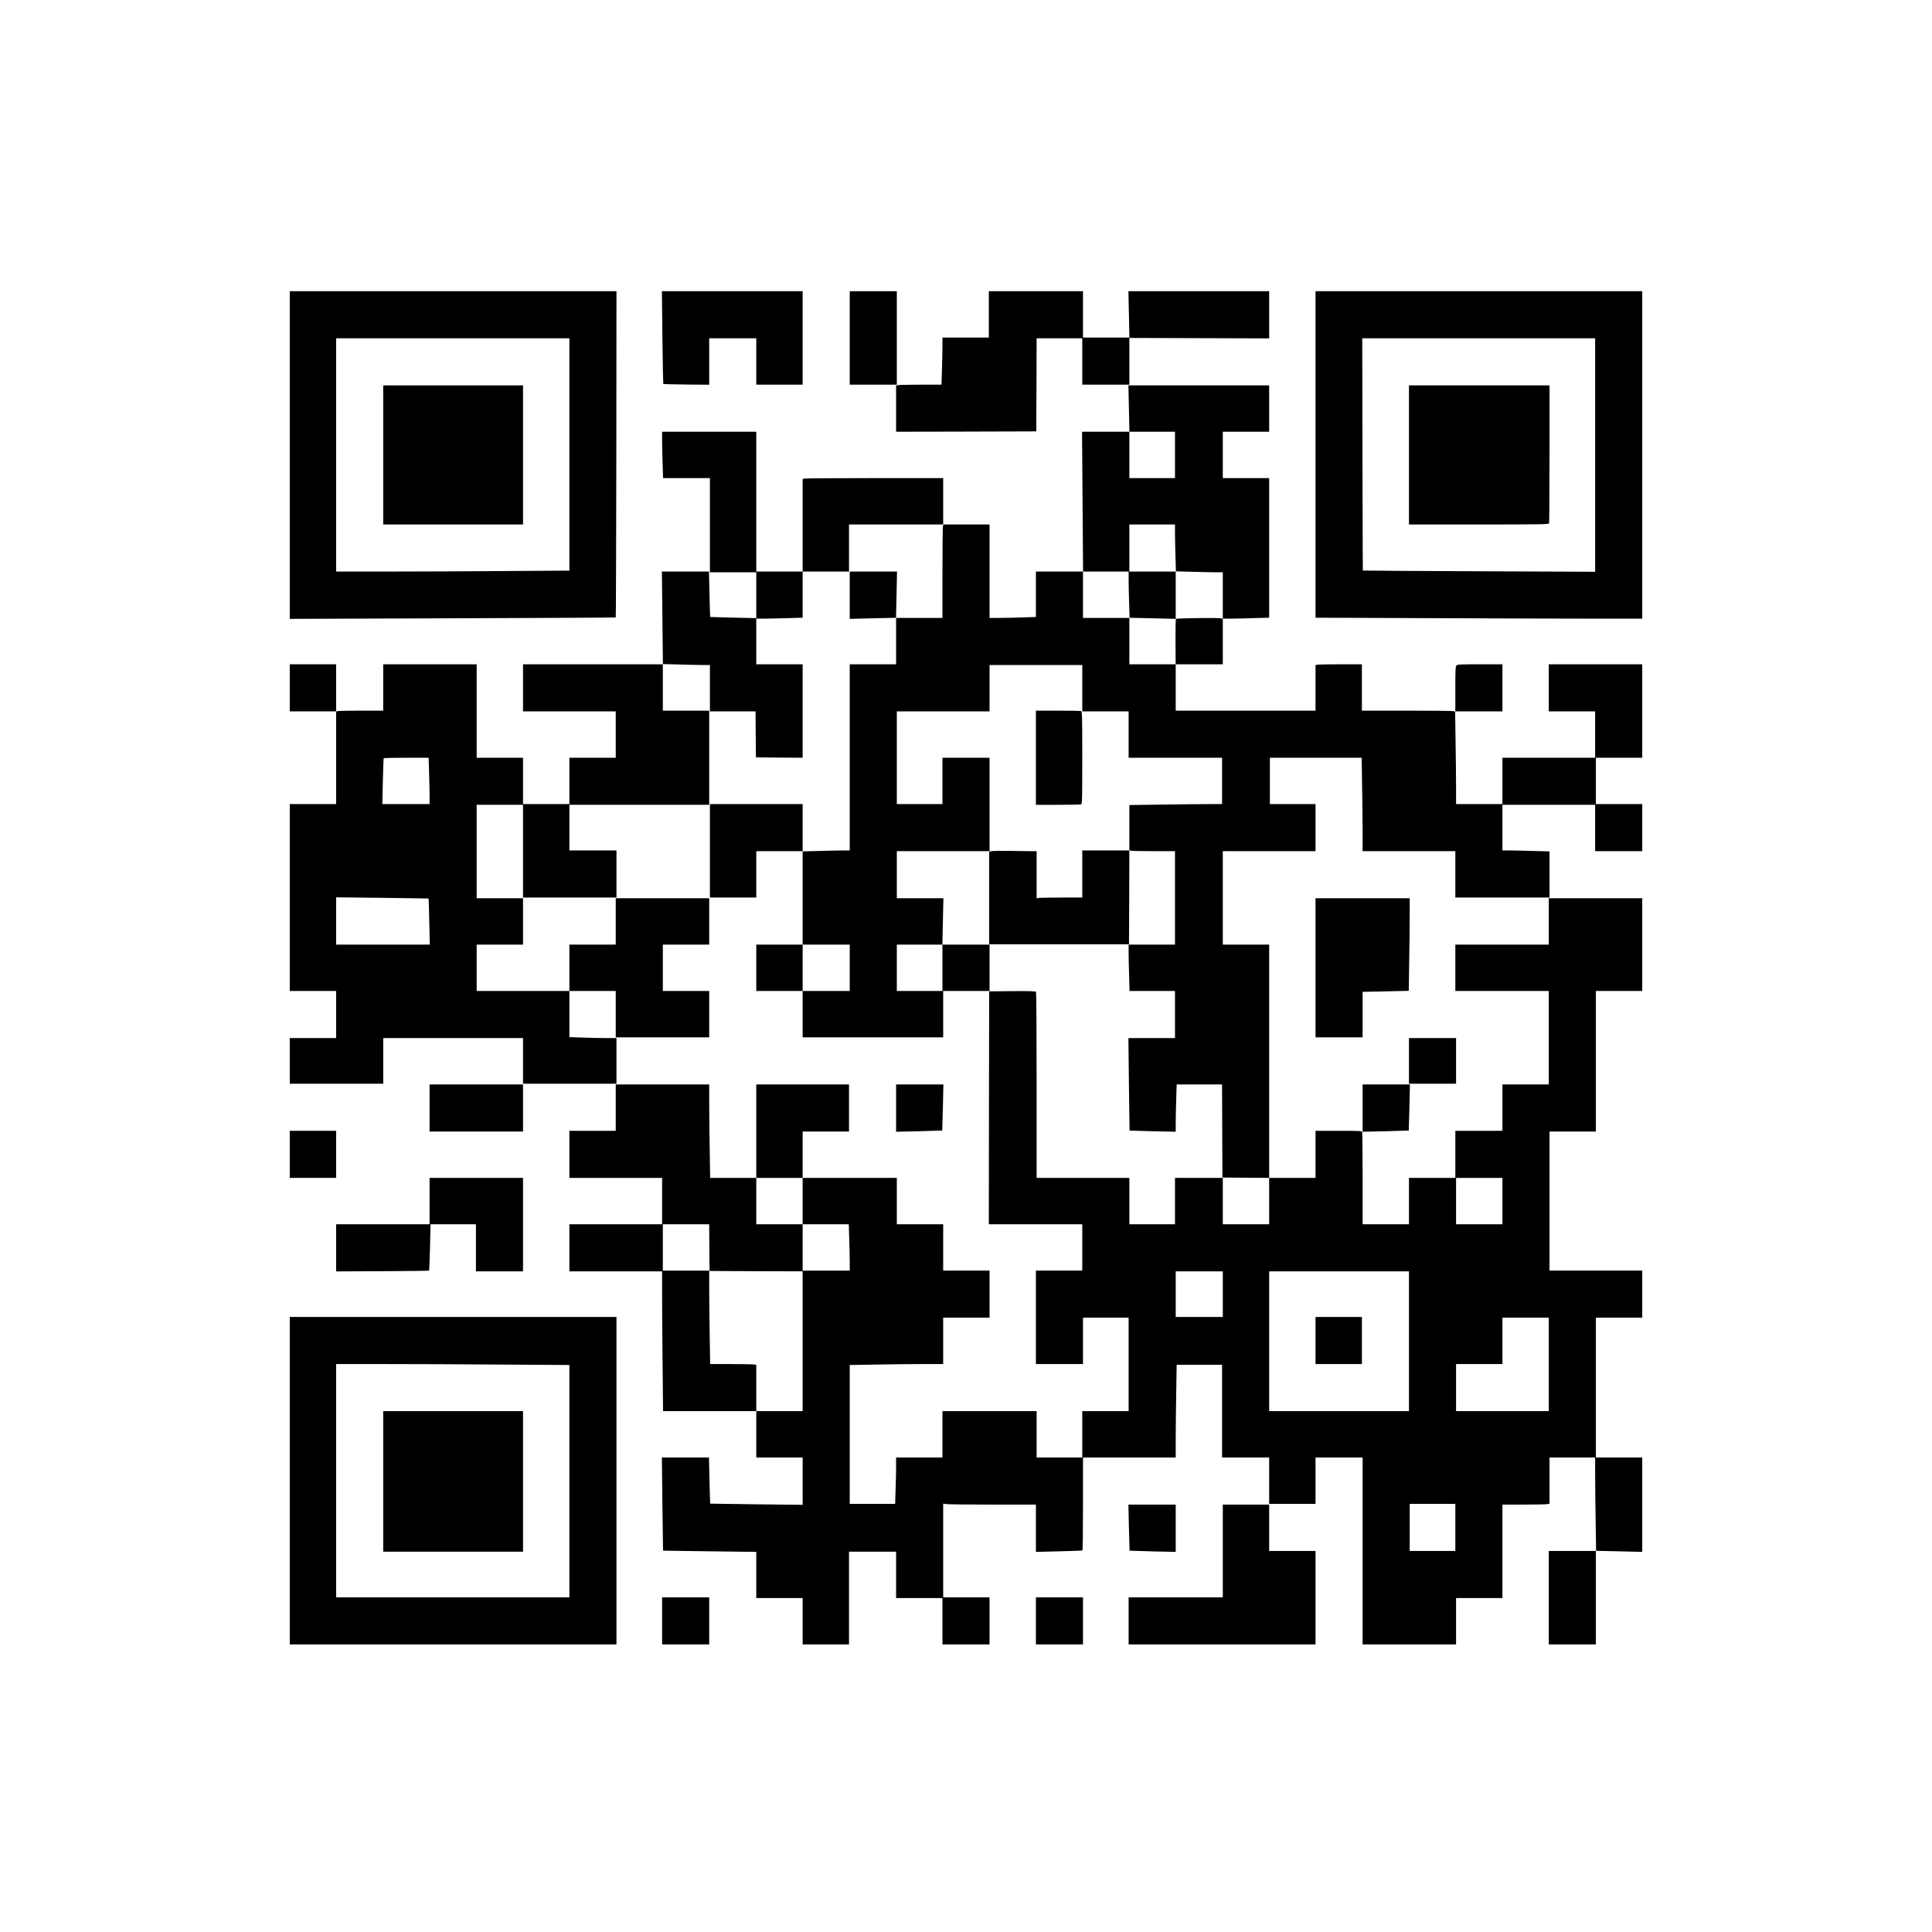
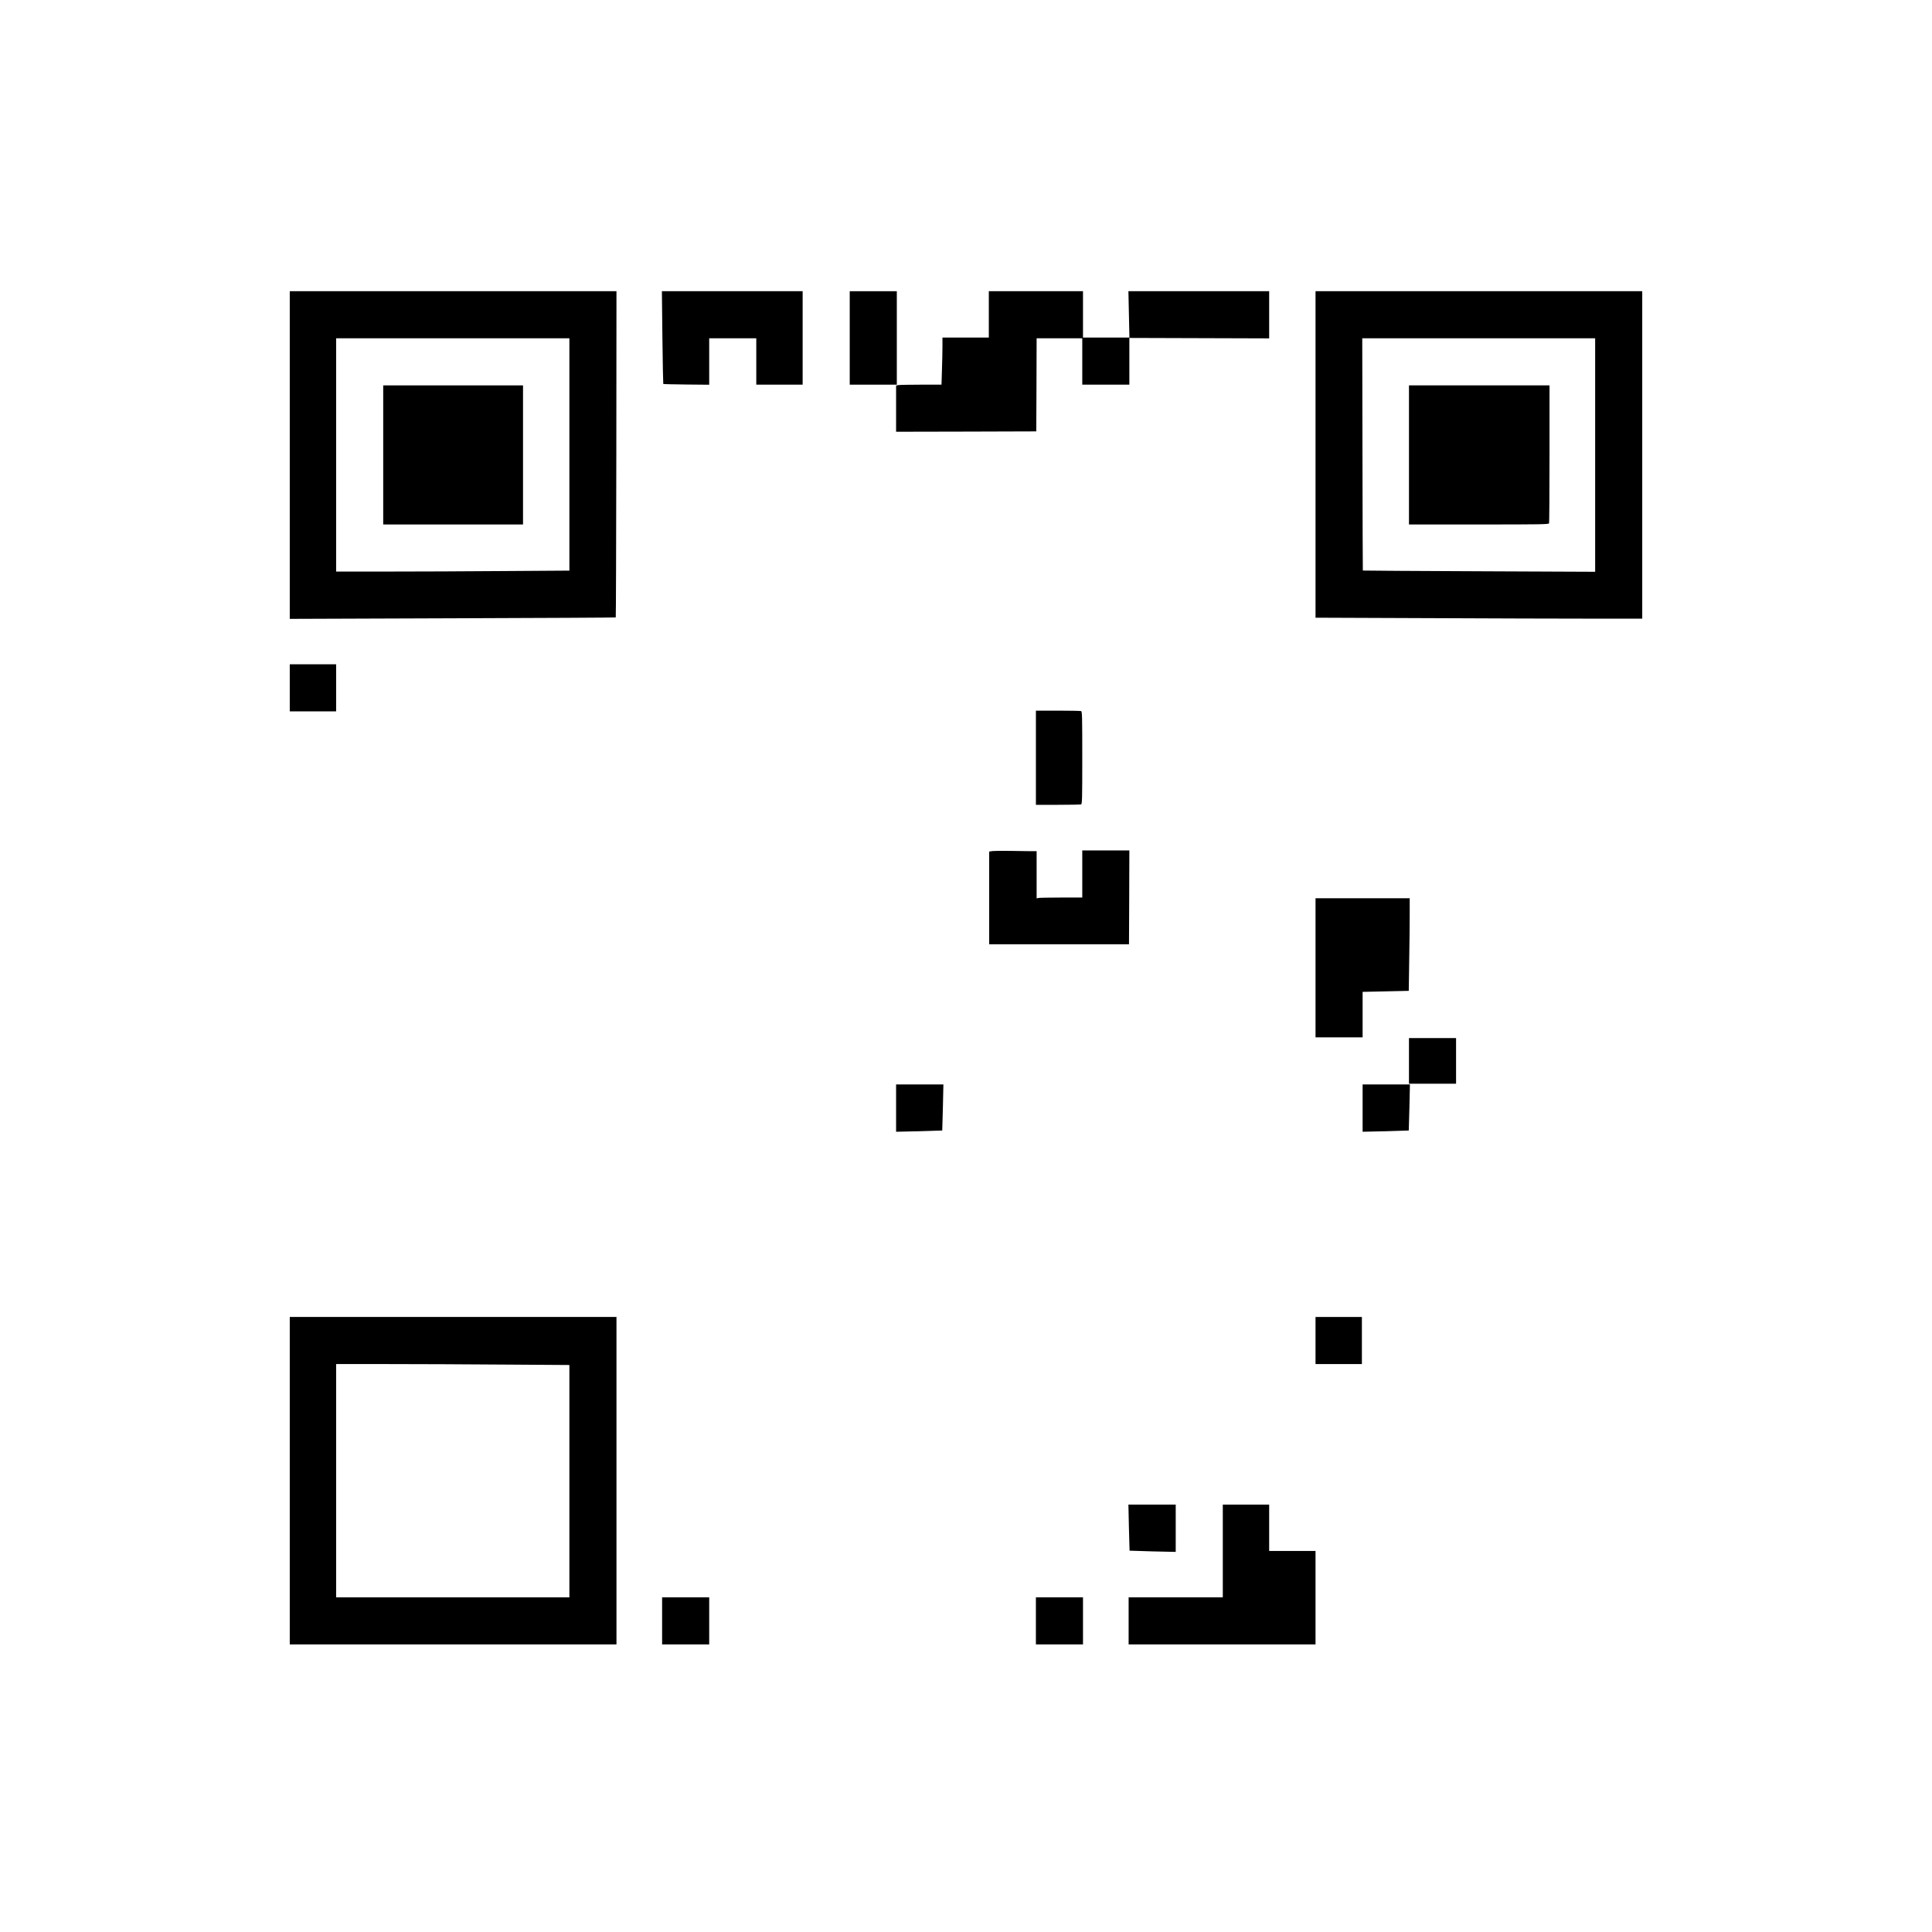
<svg xmlns="http://www.w3.org/2000/svg" version="1.0" width="2000pt" height="2000pt" viewBox="0 0 2667 2667" preserveAspectRatio="xMidYMid meet">
  <g transform="translate(0,2667) scale(0.1,-0.1)" fill="#000000" stroke="none">
    <path d="M4000 20389 l0 -2262 2248 8 c1236 4 2249 9 2252 12 3 2 6 1017 8 2254 l2 2249 -2255 0 -2255 0 0 -2261z m3860 8 l0 -1604 -907 -6 c-500 -4 -1224 -7 -1610 -7 l-703 0 0 1610 0 1610 1610 0 1610 0 0 -1603z" />
    <path d="M5290 20390 l0 -960 965 0 965 0 0 960 0 960 -965 0 -965 0 0 -960z" />
    <path d="M9144 22013 c4 -351 10 -640 12 -643 3 -3 147 -6 320 -8 l314 -3 0 321 0 320 325 0 325 0 0 -320 0 -320 320 0 320 0 0 645 0 645 -972 0 -971 0 7 -637z" />
    <path d="M11730 22005 l0 -645 325 0 325 0 0 645 0 645 -325 0 -325 0 0 -645z" />
    <path d="M13650 22330 l0 -320 -320 0 -320 0 0 -122 c0 -68 -3 -214 -7 -325 l-6 -203 -282 0 c-156 0 -297 -3 -314 -6 l-31 -6 0 -319 0 -319 968 2 967 3 3 643 2 642 315 0 315 0 0 -320 0 -320 325 0 325 0 0 323 0 322 965 -3 965 -3 0 326 0 325 -972 0 -971 0 7 -320 7 -320 -320 0 -321 0 0 320 0 320 -650 0 -650 0 0 -320z" />
    <path d="M18160 20397 l0 -2254 1553 -6 c853 -4 1868 -7 2255 -7 l702 0 0 2260 0 2260 -2255 0 -2255 0 0 -2253z m3860 -9 l0 -1611 -1602 7 c-881 4 -1603 8 -1605 10 -1 1 -4 723 -5 1604 l-3 1602 1608 0 1607 0 0 -1612z" />
    <path d="M19450 20390 l0 -960 964 0 c870 0 964 2 970 16 3 9 6 441 6 960 l0 944 -970 0 -970 0 0 -960z" />
-     <path d="M15584 21030 l7 -320 -327 0 -327 0 7 -965 7 -965 -325 0 -326 0 0 -313 0 -314 -187 -6 c-104 -4 -248 -7 -320 -7 l-133 0 0 645 0 645 -320 0 -320 0 0 320 0 320 -939 0 c-516 0 -953 -3 -970 -6 l-31 -6 0 -639 0 -639 -320 0 -320 0 0 965 0 965 -650 0 -650 0 0 -117 c0 -65 3 -209 7 -320 l6 -203 324 0 323 0 0 -650 0 -650 320 0 320 0 0 -317 0 -316 -317 7 c-174 4 -318 8 -319 9 -2 1 -6 143 -10 315 l-7 312 -325 0 -325 0 7 -640 7 -640 -965 0 -966 0 0 -325 0 -325 640 0 640 0 0 -320 0 -320 -320 0 -320 0 0 -320 0 -320 -320 0 -320 0 0 320 0 320 -320 0 -320 0 0 645 0 645 -645 0 -645 0 0 -320 0 -320 -302 0 c-167 0 -313 -3 -325 -6 l-23 -6 0 -639 0 -639 -320 0 -320 0 0 -1290 0 -1290 320 0 320 0 0 -325 0 -325 -320 0 -320 0 0 -315 0 -315 645 0 645 0 0 315 0 315 965 0 965 0 0 -315 0 -315 645 0 645 0 0 315 0 315 -137 0 c-76 0 -222 3 -325 7 l-188 6 0 319 0 318 320 0 320 0 0 -320 0 -320 645 0 645 0 0 320 0 320 -320 0 -320 0 0 320 0 320 320 0 320 0 0 320 0 320 -645 0 -645 0 0 -320 0 -320 -320 0 -320 0 0 -320 0 -320 -640 0 -640 0 0 320 0 320 320 0 320 0 0 320 0 320 -320 0 -320 0 0 645 0 645 320 0 320 0 0 -640 0 -640 645 0 645 0 0 325 0 325 -325 0 -325 0 0 315 0 315 965 0 965 0 0 650 0 650 -320 0 -320 0 0 322 0 321 227 -6 c124 -4 271 -7 325 -7 l98 0 0 -320 0 -320 315 0 315 0 2 -317 3 -318 323 -3 322 -2 0 645 0 645 -320 0 -320 0 0 315 0 315 103 0 c56 0 200 3 320 7 l217 6 0 319 0 318 320 0 320 0 0 325 0 325 651 0 652 0 -7 -31 c-3 -17 -6 -308 -6 -645 l0 -614 -321 0 -320 0 7 320 7 320 -327 0 -326 0 0 -326 0 -327 320 8 320 7 0 -321 0 -321 -320 0 -320 0 0 -1285 0 -1285 -98 0 c-54 0 -201 -3 -325 -7 l-227 -6 0 326 0 327 -640 0 -640 0 0 -645 0 -645 320 0 320 0 0 320 0 320 320 0 320 0 0 -645 0 -645 -320 0 -320 0 0 -320 0 -320 320 0 320 0 0 -320 0 -320 970 0 970 0 0 320 0 320 320 0 320 0 0 320 0 320 -326 0 -325 0 7 320 7 320 -322 0 -321 0 0 325 0 325 640 0 640 0 0 645 0 645 -325 0 -325 0 0 -320 0 -320 -315 0 -315 0 0 640 0 640 640 0 640 0 0 320 0 320 640 0 640 0 0 -320 0 -320 320 0 320 0 0 -320 0 -320 645 0 645 0 0 -320 0 -320 -197 0 c-109 0 -397 -3 -640 -7 l-443 -6 0 -312 0 -313 23 -6 c12 -3 154 -6 315 -6 l292 0 0 -645 0 -645 -320 0 -320 0 0 -117 c0 -65 3 -209 7 -320 l6 -203 314 0 313 0 0 -325 0 -325 -322 0 -321 0 7 -637 c4 -351 8 -639 9 -640 1 0 145 -4 320 -9 l317 -7 0 124 c0 68 3 215 7 327 l6 202 314 0 313 0 2 -642 3 -643 323 -3 322 -2 0 -320 0 -320 -320 0 -320 0 0 320 0 320 -330 0 -330 0 0 -320 0 -320 -315 0 -315 0 0 320 0 320 -640 0 -640 0 0 1278 c0 702 -4 1283 -8 1290 -7 9 -79 12 -328 10 l-319 -3 -3 -1607 -2 -1608 645 0 645 0 0 -320 0 -320 -320 0 -320 0 0 -645 0 -645 325 0 325 0 0 320 0 320 315 0 315 0 0 -645 0 -645 -320 0 -320 0 0 -320 0 -320 -315 0 -315 0 0 320 0 320 -650 0 -650 0 0 -320 0 -320 -320 0 -320 0 0 -123 c0 -68 -3 -212 -7 -320 l-6 -197 -314 0 -313 0 0 958 0 959 362 6 c199 4 489 7 645 7 l283 0 0 320 0 320 320 0 320 0 0 325 0 325 -320 0 -320 0 0 320 0 320 -320 0 -320 0 0 320 0 320 -650 0 -650 0 0 320 0 320 320 0 320 0 0 325 0 325 -640 0 -640 0 0 -645 0 -645 -318 0 -319 0 -6 398 c-4 218 -7 508 -7 645 l0 247 -645 0 -645 0 0 -320 0 -320 -320 0 -320 0 0 -325 0 -325 640 0 640 0 0 -320 0 -320 -640 0 -640 0 0 -325 0 -325 640 0 640 0 0 -357 c0 -197 3 -631 7 -965 l6 -608 644 0 643 0 0 -320 0 -320 320 0 320 0 0 -327 0 -326 -637 7 c-350 4 -638 8 -639 9 -2 1 -6 145 -10 320 l-7 317 -325 0 -325 0 7 -642 c4 -354 8 -644 9 -644 1 -1 291 -5 645 -9 l642 -8 0 -318 0 -319 320 0 320 0 0 -320 0 -320 320 0 320 0 0 640 0 640 325 0 325 0 0 -320 0 -320 320 0 320 0 0 -320 0 -320 325 0 325 0 0 325 0 325 -320 0 -320 0 0 646 0 647 53 -7 c28 -3 316 -6 640 -6 l587 0 0 -326 0 -327 317 8 c175 4 321 9 325 12 5 2 8 292 8 644 l0 639 640 0 640 0 0 248 c0 137 3 425 7 640 l6 392 314 0 313 0 0 -640 0 -640 325 0 325 0 0 -320 0 -320 320 0 320 0 0 320 0 320 325 0 325 0 0 -1290 0 -1290 645 0 645 0 0 320 0 320 320 0 320 0 0 645 0 645 294 0 c161 0 308 3 325 6 l31 7 0 318 0 319 315 0 315 0 0 -238 c0 -131 3 -422 7 -645 l6 -407 -326 0 -327 0 0 -645 0 -645 325 0 325 0 0 646 0 646 320 -7 320 -8 0 652 0 651 -320 0 -320 0 0 965 0 965 320 0 320 0 0 325 0 325 -640 0 -640 0 0 960 0 960 320 0 320 0 0 970 0 970 320 0 320 0 0 640 0 640 -645 0 -645 0 0 -320 0 -320 -645 0 -645 0 0 -320 0 -320 645 0 645 0 0 -645 0 -645 -320 0 -320 0 0 -320 0 -320 -325 0 -325 0 0 -325 0 -325 -320 0 -320 0 0 -320 0 -320 -320 0 -320 0 0 629 c0 346 -3 636 -6 645 -5 14 -43 16 -325 16 l-319 0 0 -325 0 -325 -320 0 -320 0 0 1610 0 1610 -320 0 -320 0 0 645 0 645 640 0 640 0 0 325 0 325 -315 0 -315 0 0 320 0 320 633 0 634 0 6 -397 c4 -219 7 -509 7 -645 l0 -248 640 0 640 0 0 -320 0 -320 650 0 650 0 0 318 0 319 -227 6 c-124 4 -271 7 -325 7 l-98 0 0 315 0 315 640 0 640 0 0 -320 0 -320 325 0 325 0 0 325 0 325 -320 0 -320 0 0 320 0 320 320 0 320 0 0 645 0 645 -645 0 -645 0 0 -325 0 -325 320 0 320 0 0 -320 0 -320 -640 0 -640 0 0 -320 0 -320 -320 0 -320 0 0 233 c0 129 -3 417 -7 640 l-6 407 326 0 327 0 0 325 0 325 -309 0 c-268 0 -312 -2 -325 -16 -14 -13 -16 -57 -16 -326 l0 -311 -37 7 c-21 3 -311 6 -645 6 l-608 0 0 320 0 320 -297 0 c-164 0 -308 -3 -320 -6 l-23 -6 0 -314 0 -314 -965 0 -965 0 0 320 0 320 325 0 325 0 0 315 0 314 -32 6 c-49 9 -605 1 -615 -8 -4 -5 -7 -148 -6 -318 l2 -309 -319 0 -320 0 0 321 0 321 320 -7 320 -8 0 328 0 328 227 -6 c124 -4 271 -7 325 -7 l98 0 0 -320 0 -320 103 0 c56 0 200 3 320 7 l217 6 0 964 0 963 -320 0 -320 0 0 320 0 320 320 0 320 0 0 320 0 320 -971 0 -972 0 7 -320z m636 -640 l0 -320 -315 0 -315 0 0 320 0 320 315 0 315 0 0 -320z m0 -1082 c0 -68 3 -214 7 -325 l6 -203 -321 0 -322 0 0 325 0 325 315 0 315 0 0 -122z m-640 -645 c0 -65 3 -209 7 -320 l6 -203 -321 0 -322 0 0 320 0 320 315 0 315 0 0 -117z m-9657 -2655 c4 -112 7 -256 7 -320 l0 -118 -326 0 -326 0 7 313 c4 171 9 315 12 320 2 4 143 7 312 7 l308 0 6 -202z m-7 -1741 c2 -1 6 -145 10 -320 l7 -317 -646 0 -647 0 0 327 0 326 637 -7 c350 -4 638 -8 639 -9z m5814 -957 l0 -320 -325 0 -325 0 0 320 0 320 325 0 325 0 0 -320z m1280 0 l0 -320 -315 0 -315 0 0 320 0 320 315 0 315 0 0 -320z m-1930 -3220 l0 -320 318 0 319 0 6 -202 c4 -112 7 -256 7 -320 l0 -118 -325 0 -325 0 0 320 0 320 -320 0 -320 0 0 320 0 320 320 0 320 0 0 -320z m9660 0 l0 -320 -320 0 -320 0 0 320 0 320 320 0 320 0 0 -320z m-10948 -642 l3 -323 643 -3 642 -2 0 -965 0 -965 -320 0 -320 0 0 319 0 319 -31 6 c-17 3 -161 6 -319 6 l-287 0 -6 398 c-4 218 -7 508 -7 645 l0 247 -320 0 -320 0 0 320 0 320 320 0 320 0 2 -322z m7088 -643 l0 -315 -325 0 -325 0 0 315 0 315 325 0 325 0 0 -315z m2570 -650 l0 -965 -965 0 -965 0 0 965 0 965 965 0 965 0 0 -965z m1930 -320 l0 -645 -640 0 -640 0 0 325 0 325 320 0 320 0 0 320 0 320 320 0 320 0 0 -645z m-1290 -2250 l0 -325 -315 0 -315 0 0 325 0 325 315 0 315 0 0 -325z" />
    <path d="M18160 8165 l0 -325 320 0 320 0 0 325 0 325 -320 0 -320 0 0 -325z" />
    <path d="M4000 17175 l0 -325 320 0 320 0 0 325 0 325 -320 0 -320 0 0 -325z" />
    <path d="M14300 16210 l0 -650 304 0 c167 0 311 3 320 6 14 6 16 72 16 644 0 572 -2 638 -16 644 -9 3 -153 6 -320 6 l-304 0 0 -650z" />
-     <path d="M13705 14922 l-50 -7 0 -640 0 -640 965 0 965 0 3 648 2 647 -325 0 -325 0 0 -325 0 -325 -292 0 c-161 0 -303 -3 -315 -6 l-23 -6 0 326 0 326 -83 0 c-46 0 -171 2 -278 4 -107 2 -216 1 -244 -2z" />
+     <path d="M13705 14922 l-50 -7 0 -640 0 -640 965 0 965 0 3 648 2 647 -325 0 -325 0 0 -325 0 -325 -292 0 c-161 0 -303 -3 -315 -6 l-23 -6 0 326 0 326 -83 0 c-46 0 -171 2 -278 4 -107 2 -216 1 -244 -2" />
    <path d="M18160 13310 l0 -960 325 0 325 0 0 314 0 314 318 7 319 7 6 412 c4 226 7 513 7 639 l0 227 -650 0 -650 0 0 -960z" />
    <path d="M19450 12025 l0 -315 325 0 325 0 0 315 0 315 -325 0 -325 0 0 -315z" />
-     <path d="M5930 11375 l0 -325 645 0 645 0 0 325 0 325 -645 0 -645 0 0 -325z" />
    <path d="M12370 11374 l0 -327 318 7 c174 5 318 9 319 10 1 0 5 144 9 319 l7 317 -326 0 -327 0 0 -326z" />
    <path d="M18810 11374 l0 -327 318 7 c174 5 318 9 319 10 1 0 5 144 9 319 l7 317 -326 0 -327 0 0 -326z" />
-     <path d="M4000 10735 l0 -325 320 0 320 0 0 325 0 325 -320 0 -320 0 0 -325z" />
-     <path d="M5930 10090 l0 -320 -645 0 -645 0 0 -325 0 -326 639 3 c352 2 642 5 644 8 3 3 9 148 13 323 l7 317 314 0 313 0 0 -325 0 -325 325 0 325 0 0 645 0 645 -645 0 -645 0 0 -320z" />
    <path d="M4000 6230 l0 -2260 2255 0 2255 0 0 2260 0 2260 -2255 0 -2255 0 0 -2260z m2953 1603 l907 -6 0 -1604 0 -1603 -1610 0 -1610 0 0 1610 0 1610 703 0 c386 0 1110 -3 1610 -7z" />
-     <path d="M5290 6220 l0 -970 965 0 965 0 0 970 0 970 -965 0 -965 0 0 -970z" />
    <path d="M15584 5583 c4 -175 8 -319 9 -319 1 -1 145 -5 320 -10 l317 -7 0 327 0 326 -327 0 -326 0 7 -317z" />
    <path d="M16880 5260 l0 -640 -650 0 -650 0 0 -325 0 -325 1290 0 1290 0 0 645 0 645 -320 0 -320 0 0 320 0 320 -320 0 -320 0 0 -640z" />
    <path d="M9140 4295 l0 -325 325 0 325 0 0 325 0 325 -325 0 -325 0 0 -325z" />
    <path d="M14300 4295 l0 -325 325 0 325 0 0 325 0 325 -325 0 -325 0 0 -325z" />
  </g>
</svg>